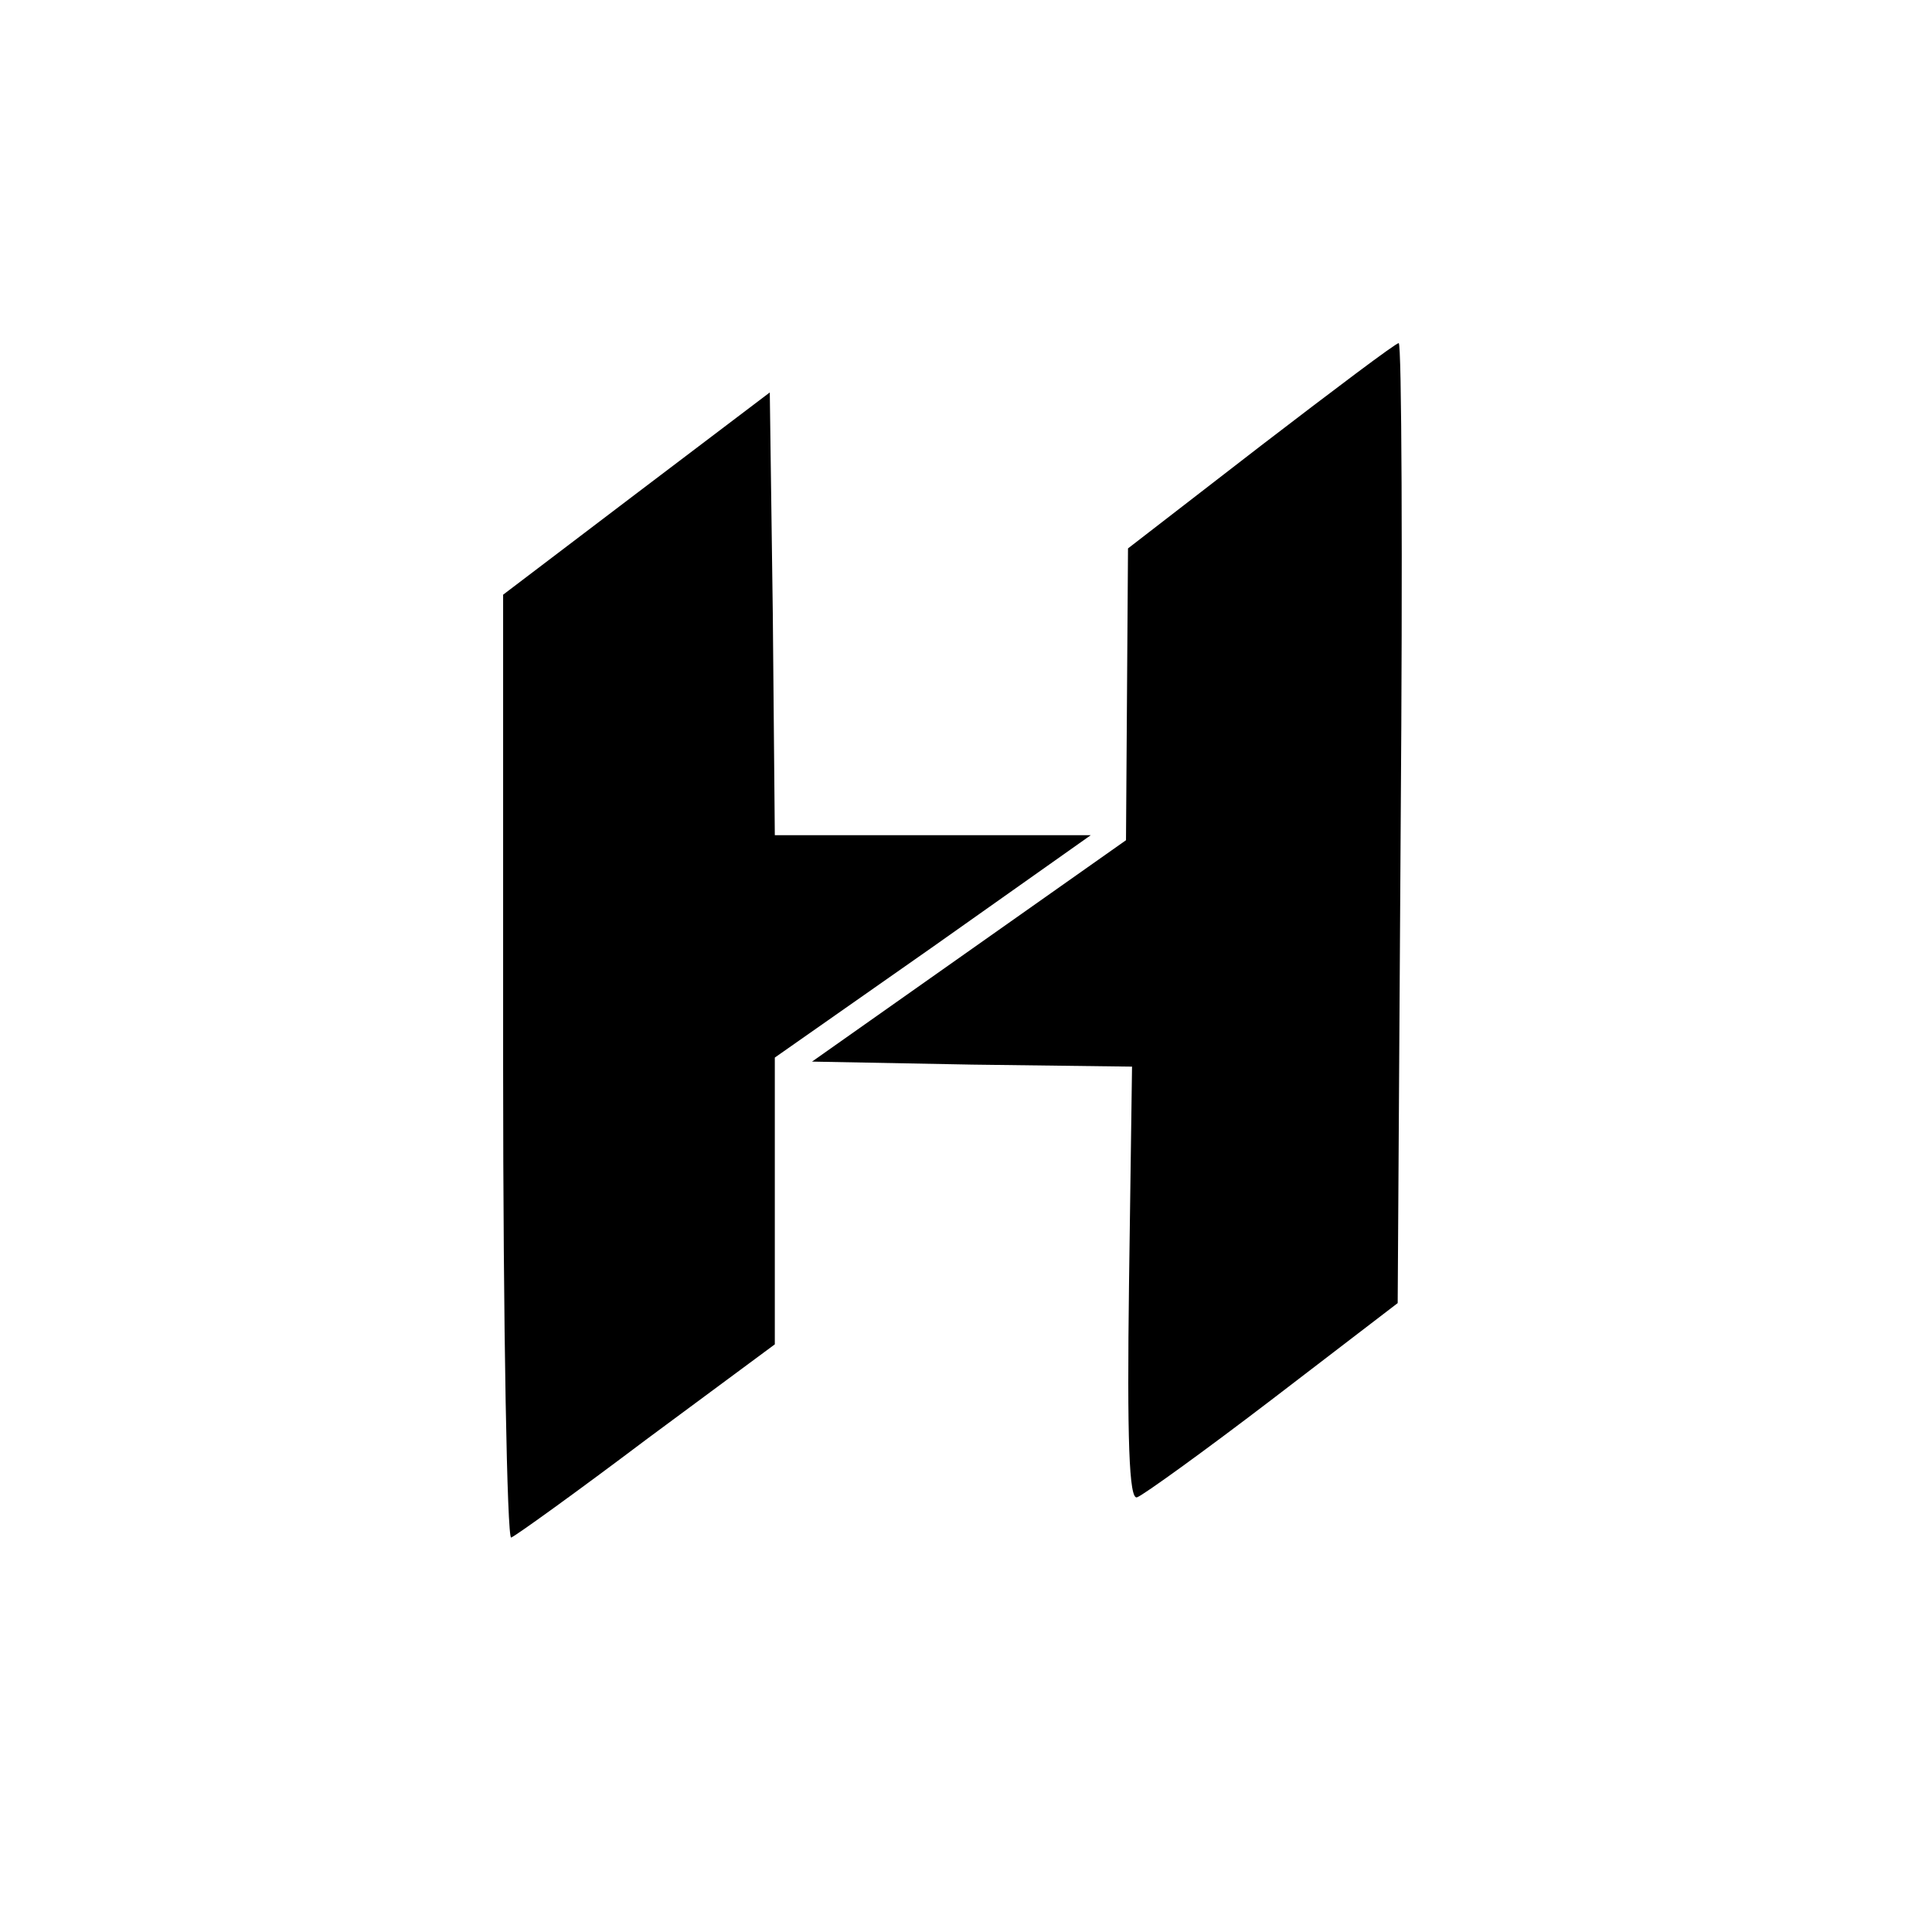
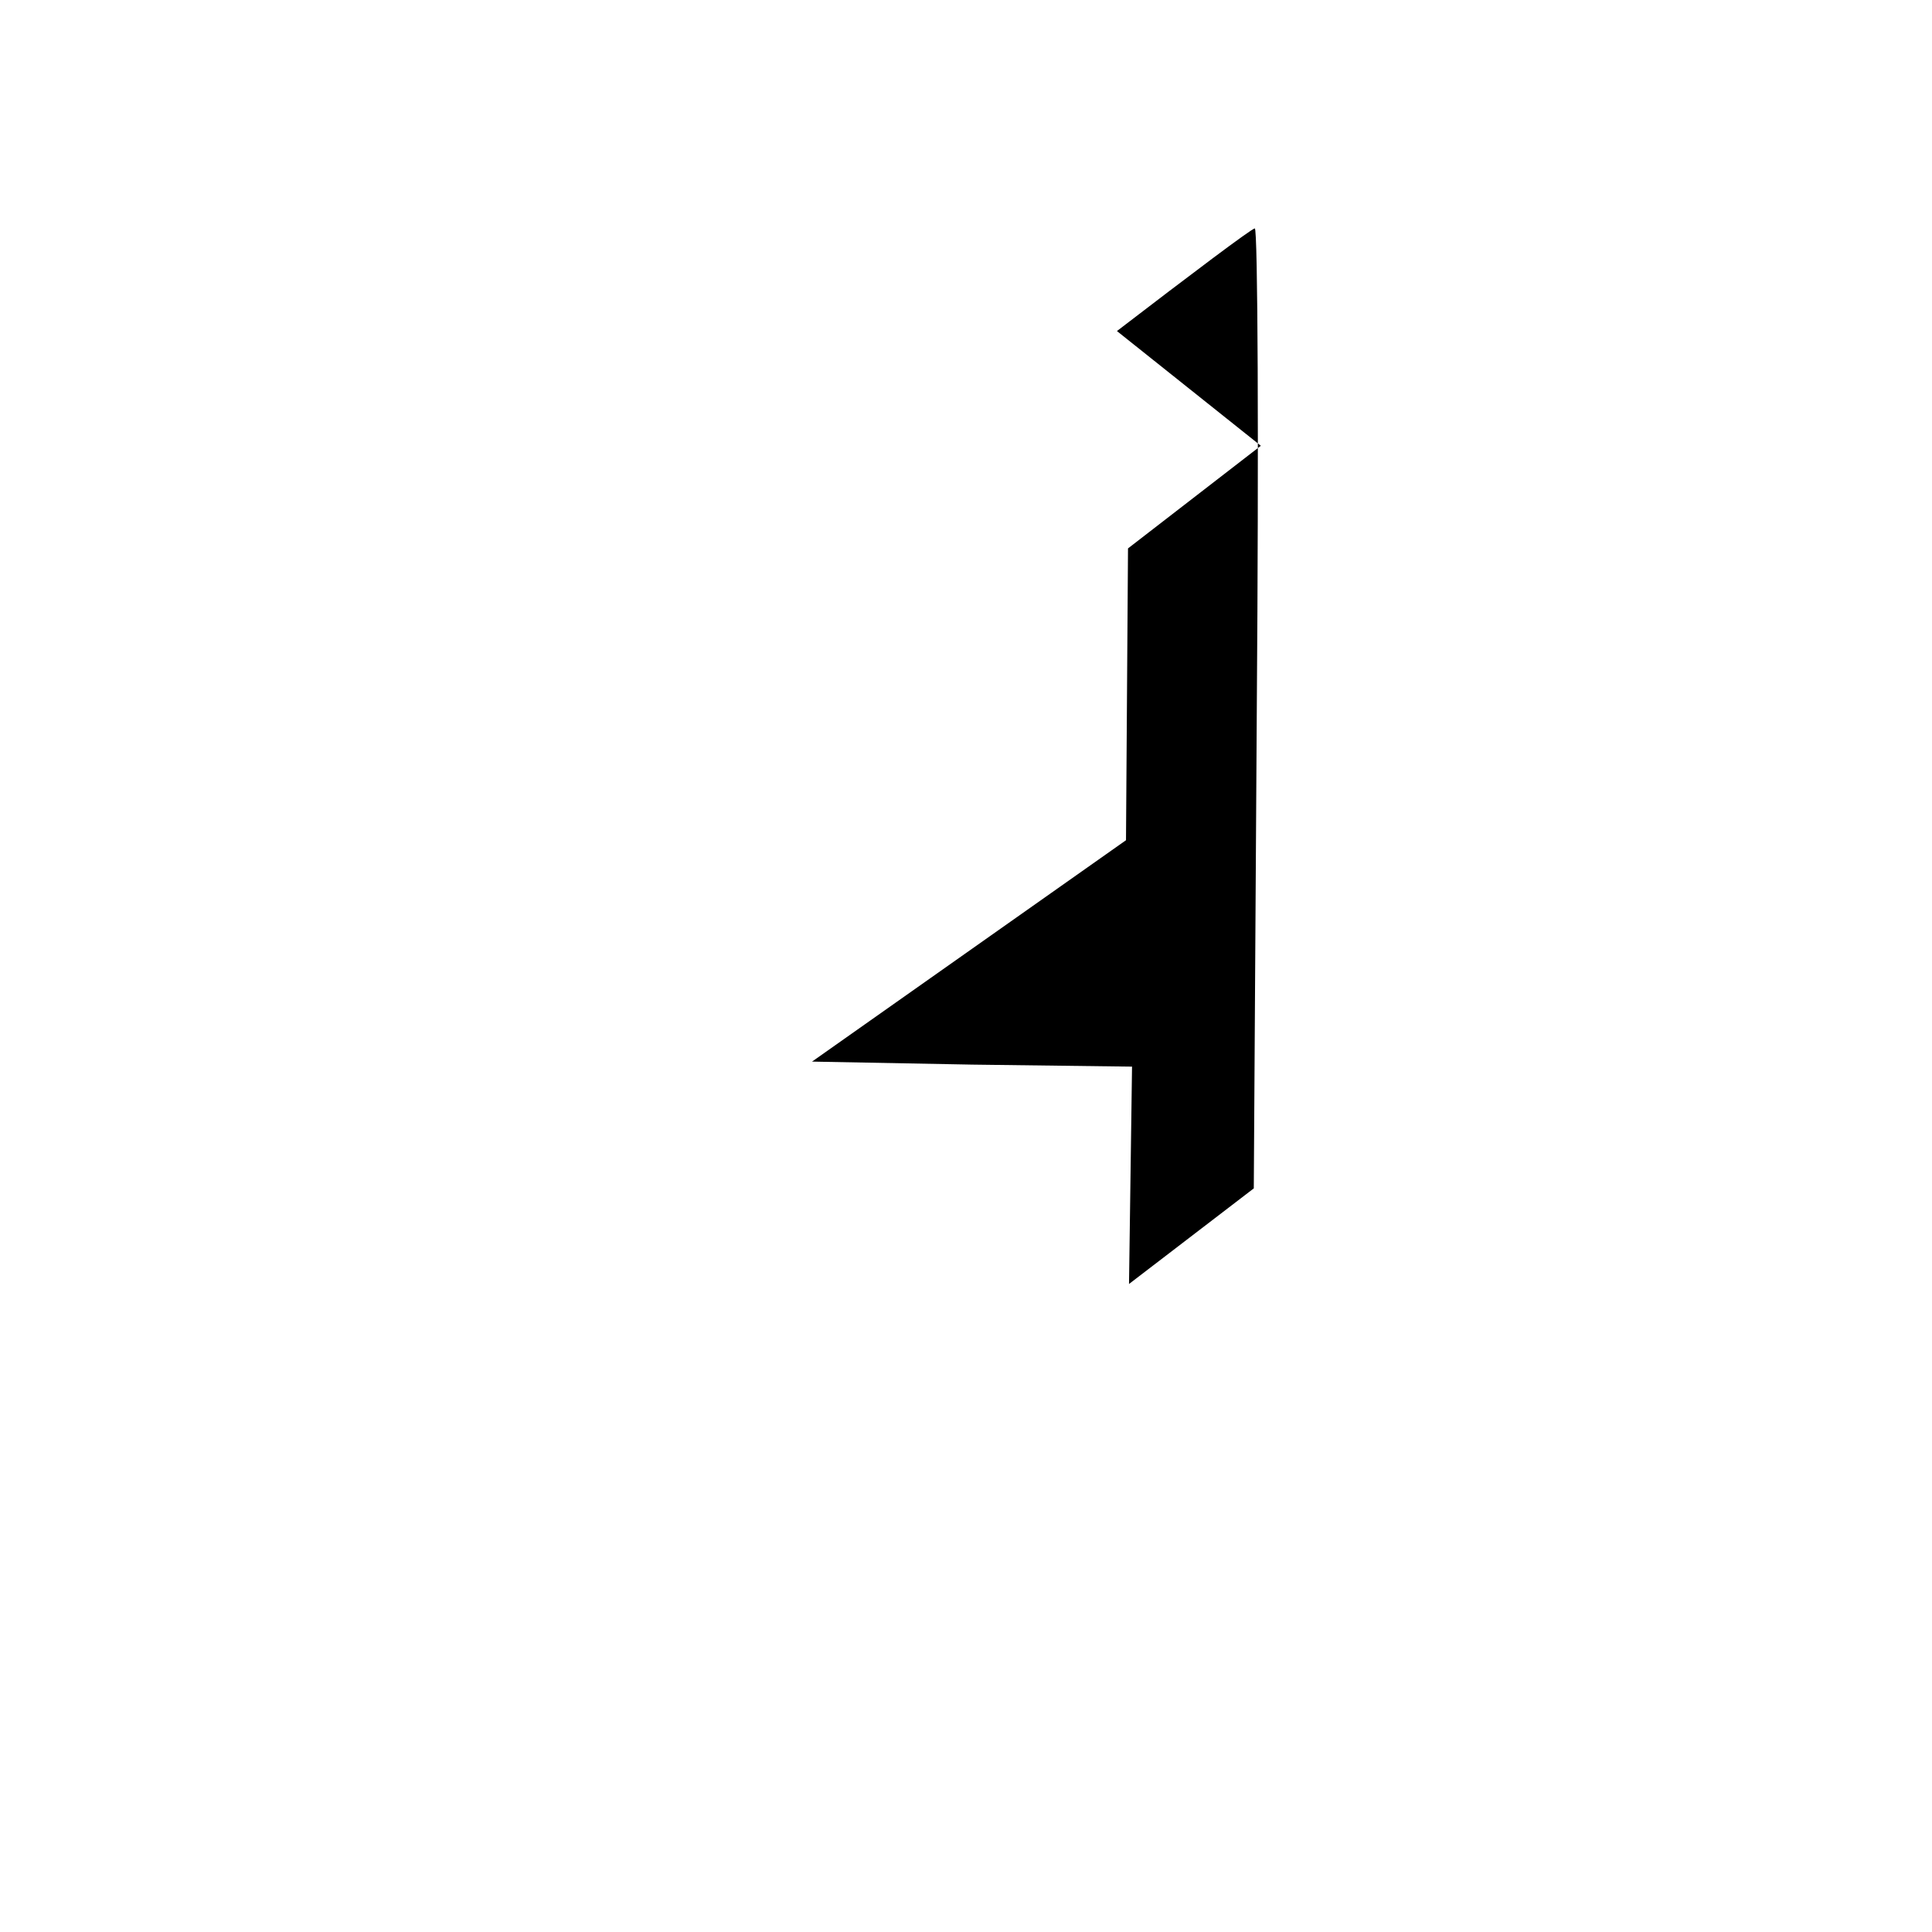
<svg xmlns="http://www.w3.org/2000/svg" version="1.0" width="192pt" height="192pt" viewBox="0 0 192 192" preserveAspectRatio="xMidYMid meet">
  <g transform="translate(0,192) scale(0.1,-0.1)" fill="#000000" stroke="none">
-     <path d="M1253 1477 l-132 -102 -1 -145 -1 -145 -156 -110 -156 -110 159 -3 159 -2 -3 -216 c-2 -154 0 -215 8 -212 6 2 67 46 135 98 l124 95 3 478 c2 262 1 477 -2 476 -3 0 -64 -46 -137 -102z" />
-     <path d="M633 1430 l-133 -101 0 -470 c0 -259 4 -469 8 -467 5 2 66 46 135 98 l127 94 0 143 0 142 157 110 157 111 -157 0 -157 0 -2 220 -3 220 -132 -100z" />
+     <path d="M1253 1477 l-132 -102 -1 -145 -1 -145 -156 -110 -156 -110 159 -3 159 -2 -3 -216 l124 95 3 478 c2 262 1 477 -2 476 -3 0 -64 -46 -137 -102z" />
  </g>
</svg>